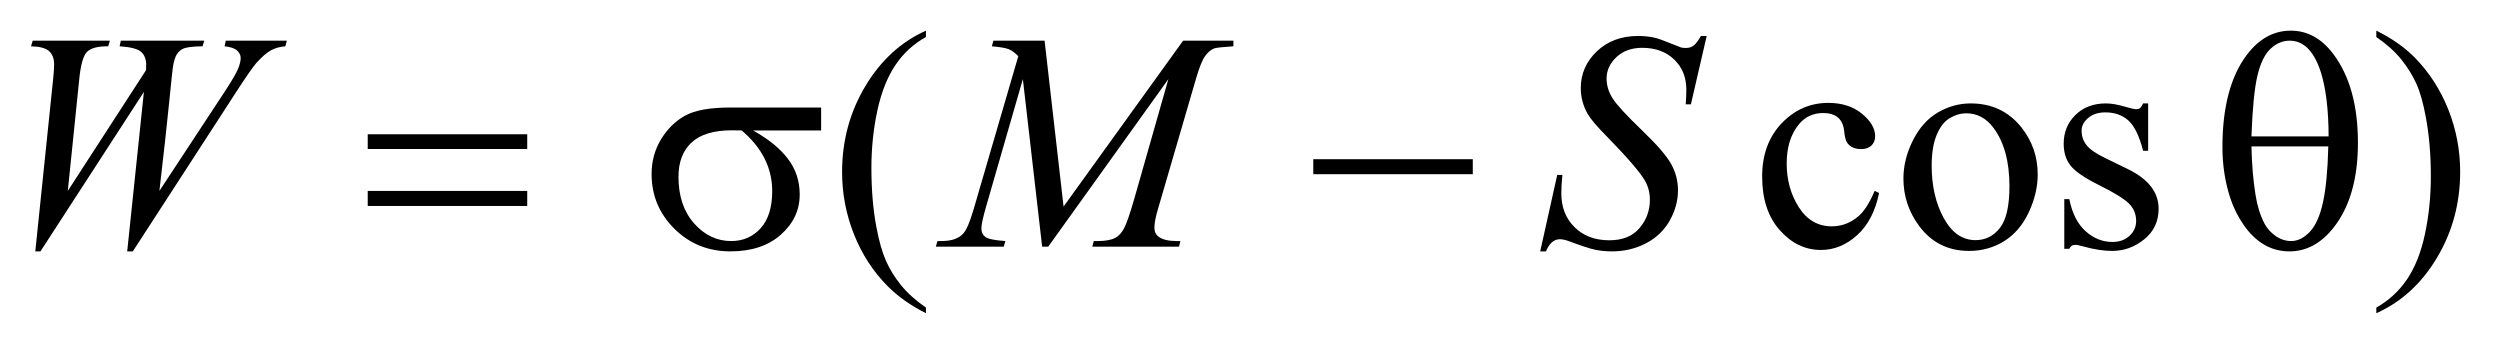
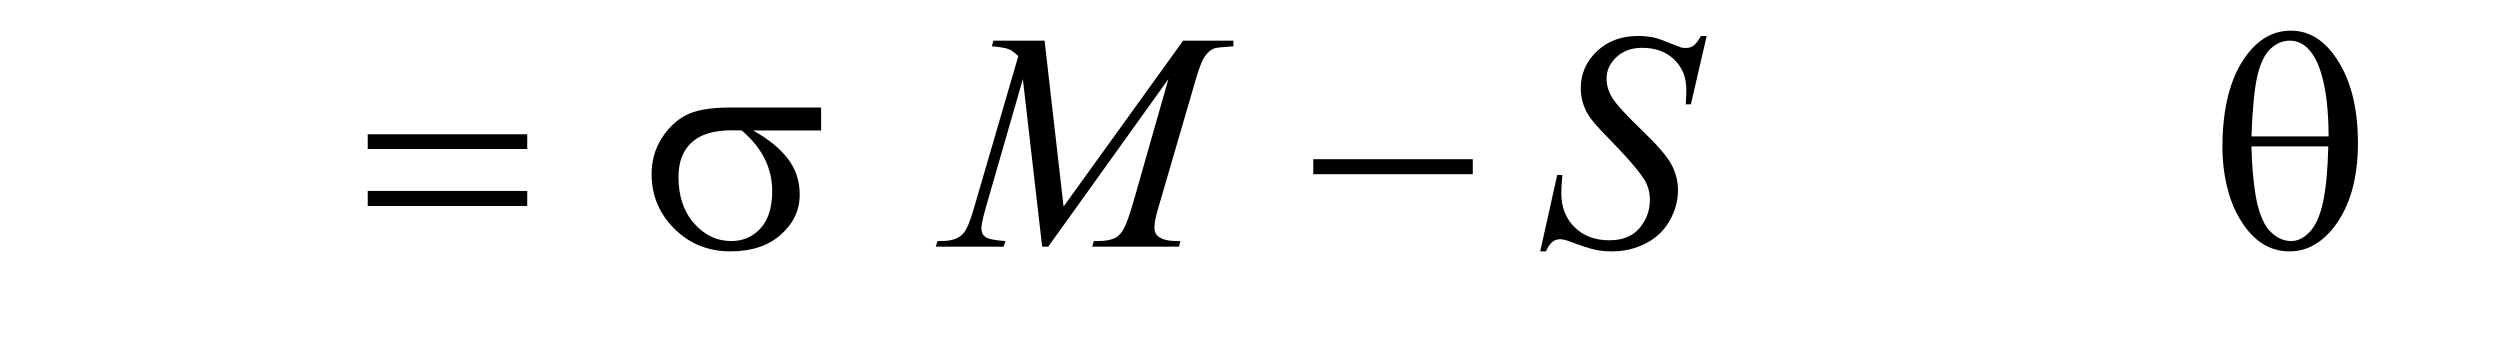
<svg xmlns="http://www.w3.org/2000/svg" stroke-dasharray="none" shape-rendering="auto" font-family="'Dialog'" text-rendering="auto" width="126" fill-opacity="1" color-interpolation="auto" color-rendering="auto" preserveAspectRatio="xMidYMid meet" font-size="12px" viewBox="0 0 126 18" fill="black" stroke="black" image-rendering="auto" stroke-miterlimit="10" stroke-linecap="square" stroke-linejoin="miter" font-style="normal" stroke-width="1" height="18" stroke-dashoffset="0" font-weight="normal" stroke-opacity="1">
  <defs id="genericDefs" />
  <g>
    <defs id="defs1">
      <clipPath clipPathUnits="userSpaceOnUse" id="clipPath1">
-         <path d="M1.119 2.062 L81.073 2.062 L81.073 13.158 L1.119 13.158 L1.119 2.062 Z" />
-       </clipPath>
+         </clipPath>
      <clipPath clipPathUnits="userSpaceOnUse" id="clipPath2">
        <path d="M35.855 65.864 L35.855 420.386 L2598.488 420.386 L2598.488 65.864 Z" />
      </clipPath>
      <clipPath clipPathUnits="userSpaceOnUse" id="clipPath3">
        <path d="M-311.402 -64.469 L-311.402 291.19 L2243.044 291.19 L2243.044 -64.469 Z" />
      </clipPath>
      <clipPath clipPathUnits="userSpaceOnUse" id="clipPath4">
        <path d="M-0 -0 L-0 256 L288 256 L288 -0 Z" />
      </clipPath>
    </defs>
    <g transform="scale(1.576,1.576) translate(-1.119,-2.062) matrix(0.031,0,0,0.031,0,0)">
-       <path d="M1974.562 265.625 Q1968.781 293.906 1951.906 309.141 Q1935.031 324.375 1914.562 324.375 Q1890.188 324.375 1872.062 303.906 Q1853.938 283.438 1853.938 248.594 Q1853.938 214.844 1874.016 193.75 Q1894.094 172.656 1922.219 172.656 Q1943.313 172.656 1956.906 183.828 Q1970.5 195 1970.5 207.031 Q1970.5 212.969 1966.672 216.641 Q1962.844 220.312 1955.969 220.312 Q1946.75 220.312 1942.062 214.375 Q1939.406 211.094 1938.547 201.875 Q1937.688 192.656 1932.219 187.812 Q1926.75 183.125 1917.062 183.125 Q1901.438 183.125 1891.906 194.688 Q1879.25 210 1879.25 235.156 Q1879.25 260.781 1891.828 280.391 Q1904.406 300 1925.812 300 Q1941.125 300 1953.312 289.531 Q1961.906 282.344 1970.031 263.438 L1974.562 265.625 Z" stroke="none" clip-path="url(#clipPath2)" />
-     </g>
+       </g>
    <g transform="matrix(0.049,0,0,0.049,-1.763,-3.248)">
-       <path d="M988.375 382.656 L988.375 388.438 Q964.781 376.562 949 360.625 Q926.5 337.969 914.312 307.188 Q902.125 276.406 902.125 243.281 Q902.125 194.844 926.031 154.922 Q949.938 115 988.375 97.812 L988.375 104.375 Q969.156 115 956.812 133.438 Q944.469 151.875 938.375 180.156 Q932.281 208.438 932.281 239.219 Q932.281 272.656 937.438 300 Q941.5 321.562 947.281 334.609 Q953.062 347.656 962.828 359.688 Q972.594 371.719 988.375 382.656 ZM2063 172.656 Q2095.5 172.656 2115.188 197.344 Q2131.906 218.438 2131.906 245.781 Q2131.906 265 2122.688 284.688 Q2113.469 304.375 2097.297 314.375 Q2081.125 324.375 2061.281 324.375 Q2028.938 324.375 2009.875 298.594 Q1993.781 276.875 1993.781 249.844 Q1993.781 230.156 2003.547 210.703 Q2013.313 191.25 2029.25 181.953 Q2045.188 172.656 2063 172.656 ZM2058.156 182.812 Q2049.875 182.812 2041.516 187.734 Q2033.156 192.656 2028 205 Q2022.844 217.344 2022.844 236.719 Q2022.844 267.969 2035.265 290.625 Q2047.687 313.281 2068 313.281 Q2083.156 313.281 2093 300.781 Q2102.844 288.281 2102.844 257.812 Q2102.844 219.688 2086.438 197.812 Q2075.344 182.812 2058.156 182.812 ZM2245.5 172.656 L2245.5 221.406 L2240.344 221.406 Q2234.406 198.438 2225.109 190.156 Q2215.812 181.875 2201.438 181.875 Q2190.5 181.875 2183.781 187.656 Q2177.062 193.438 2177.062 200.469 Q2177.062 209.219 2182.062 215.469 Q2186.906 221.875 2201.75 229.062 L2224.562 240.156 Q2256.281 255.625 2256.281 280.938 Q2256.281 300.469 2241.516 312.422 Q2226.75 324.375 2208.469 324.375 Q2195.344 324.375 2178.469 319.688 Q2173.312 318.125 2170.031 318.125 Q2166.438 318.125 2164.406 322.188 L2159.25 322.188 L2159.25 271.094 L2164.406 271.094 Q2168.781 292.969 2181.125 304.062 Q2193.469 315.156 2208.781 315.156 Q2219.562 315.156 2226.359 308.828 Q2233.156 302.5 2233.156 293.594 Q2233.156 282.812 2225.578 275.469 Q2218 268.125 2195.344 256.875 Q2172.688 245.625 2165.656 236.562 Q2158.625 227.656 2158.625 214.062 Q2158.625 196.406 2170.734 184.531 Q2182.844 172.656 2202.062 172.656 Q2210.5 172.656 2222.531 176.25 Q2230.5 178.594 2233.156 178.594 Q2235.656 178.594 2237.062 177.5 Q2238.469 176.406 2240.344 172.656 L2245.5 172.656 ZM2480.188 104.375 L2480.188 97.812 Q2503.938 109.531 2519.719 125.469 Q2542.062 148.281 2554.25 178.984 Q2566.438 209.688 2566.438 242.969 Q2566.438 291.406 2542.609 331.328 Q2518.781 371.25 2480.188 388.438 L2480.188 382.656 Q2499.406 371.875 2511.828 353.516 Q2524.25 335.156 2530.266 306.797 Q2536.281 278.438 2536.281 247.656 Q2536.281 214.375 2531.125 186.875 Q2527.219 165.312 2521.359 152.344 Q2515.5 139.375 2505.812 127.344 Q2496.125 115.312 2480.188 104.375 Z" stroke="none" clip-path="url(#clipPath2)" />
-     </g>
+       </g>
    <g transform="matrix(0.049,0,0,0.049,-1.763,-3.248)">
      <path d="M1110.406 108.125 L1129.938 278.75 L1252.906 108.125 L1304.625 108.125 L1304.625 113.906 Q1287.75 115 1284.781 116.094 Q1279.625 118.125 1275.328 124.219 Q1271.031 130.312 1266.031 147.656 L1226.812 282.031 Q1223.375 293.75 1223.375 300.469 Q1223.375 306.562 1227.594 309.688 Q1233.531 314.219 1246.344 314.219 L1250.094 314.219 L1248.688 320 L1159.469 320 L1161.031 314.219 L1165.25 314.219 Q1177.125 314.219 1183.375 310.781 Q1188.219 308.281 1192.047 301.328 Q1195.875 294.375 1202.75 270.469 L1237.75 147.656 L1114.156 320 L1107.906 320 L1088.062 147.656 L1050.25 278.75 Q1045.406 295.469 1045.406 301.25 Q1045.406 307.031 1049.625 310.078 Q1053.844 313.125 1070.094 314.219 L1068.375 320 L998.531 320 L1000.25 314.219 L1004.469 314.219 Q1019.938 314.219 1026.812 306.406 Q1031.812 300.781 1037.281 282.031 L1083.375 124.062 Q1078.219 118.75 1073.531 116.875 Q1068.844 115 1056.188 113.906 L1057.75 108.125 L1110.406 108.125 ZM1620.188 324.844 L1637.688 246.25 L1643 246.25 Q1641.906 257.656 1641.906 265.156 Q1641.906 286.562 1655.578 300 Q1669.25 313.438 1691.281 313.438 Q1711.75 313.438 1722.375 300.859 Q1733 288.281 1733 271.875 Q1733 261.25 1728.156 252.5 Q1720.812 239.531 1688.938 206.875 Q1673.469 191.25 1669.094 183.594 Q1661.906 170.938 1661.906 157.031 Q1661.906 134.844 1678.469 119.062 Q1695.031 103.281 1720.969 103.281 Q1729.719 103.281 1737.531 105 Q1742.375 105.938 1755.187 111.25 Q1764.25 114.844 1765.187 115.156 Q1767.375 115.625 1770.031 115.625 Q1774.562 115.625 1777.844 113.281 Q1781.125 110.938 1785.5 103.281 L1791.438 103.281 L1775.188 173.594 L1769.875 173.594 Q1770.5 164.219 1770.5 158.438 Q1770.5 139.531 1758 127.5 Q1745.5 115.469 1725.031 115.469 Q1708.781 115.469 1698.625 125 Q1688.469 134.531 1688.469 147.031 Q1688.469 157.969 1694.953 167.891 Q1701.437 177.812 1724.797 200.234 Q1748.156 222.656 1755.031 235.234 Q1761.906 247.812 1761.906 262.031 Q1761.906 278.125 1753.39 293.203 Q1744.875 308.281 1728.937 316.562 Q1713 324.844 1694.093 324.844 Q1684.718 324.844 1676.593 323.125 Q1668.468 321.406 1650.656 314.688 Q1644.562 312.344 1640.5 312.344 Q1631.281 312.344 1626.125 324.844 L1620.187 324.844 Z" stroke="none" clip-path="url(#clipPath2)" />
    </g>
    <g transform="matrix(0.049,0,0,0.049,-1.763,-3.248)">
-       <path d="M72.281 324.844 L90.562 148.281 Q91.656 138.125 91.656 132.656 Q91.656 123.594 86.5 118.906 Q81.344 114.219 67.906 113.906 L69.625 108.125 L149 108.125 L147.281 113.906 Q131.344 113.75 125.484 119.609 Q119.625 125.469 117.438 148.281 L105.719 262.656 L186.188 138.438 Q186.344 135.312 186.344 133.125 Q186.344 124.375 181.188 119.688 Q176.031 115 159 113.906 L160.25 108.125 L246.031 108.125 L244.312 113.906 Q229.469 114.062 224.312 116.406 Q220.562 118.125 217.984 121.953 Q215.406 125.781 213.844 135 Q213.375 137.656 210.016 171.25 Q206.656 204.844 199.938 262.656 L266.969 160.781 Q277.906 144.062 280.719 137.344 Q283.531 130.625 283.531 125.938 Q283.531 121.562 279.781 118.203 Q276.031 114.844 266.969 113.906 L268.219 108.125 L331.031 108.125 L329.469 113.906 Q321.188 114.531 314.781 117.969 Q308.375 121.406 299.625 131.094 Q294.625 136.719 279 160.781 L172.594 324.844 L166.812 324.844 L184 160.781 L77.594 324.844 L72.281 324.844 Z" stroke="none" clip-path="url(#clipPath2)" />
-     </g>
+       </g>
    <g transform="matrix(0.049,0,0,0.049,-1.763,-3.248)">
      <path d="M880.562 200.469 L810.562 200.469 Q834.156 213.594 846.344 229.531 Q858.531 245.469 858.531 266.406 Q858.531 290.469 839.156 307.656 Q819.781 324.844 787.281 324.844 Q753.062 324.844 729.625 301.562 Q706.188 278.281 706.188 245.312 Q706.188 225.469 716.031 209.375 Q725.875 193.281 740.953 185.078 Q756.031 176.875 787.125 176.875 L880.562 176.875 L880.562 200.469 ZM798.844 200.469 Q792.281 200.312 788.844 200.312 Q760.875 200.312 747.359 212.812 Q733.844 225.312 733.844 248.125 Q733.844 277.969 749.938 296.094 Q766.031 314.219 788.062 314.219 Q806.5 314.219 818.375 301.016 Q830.25 287.812 830.25 262.969 Q830.25 227.031 798.844 200.469 ZM1386.781 230 L1550.844 230 L1550.844 245.469 L1386.781 245.469 L1386.781 230 ZM2321.906 217.656 Q2321.906 156.094 2346.906 122.812 Q2365.812 97.812 2392.219 97.812 Q2417.844 97.812 2435.969 121.875 Q2461.281 155.469 2461.281 213.281 Q2461.281 268.281 2436.438 300.156 Q2417.062 324.844 2390.812 324.844 Q2376.594 324.844 2364.875 317.969 Q2353.156 311.094 2344.094 298.125 Q2335.031 285.156 2330.188 270.625 Q2321.906 245.625 2321.906 217.656 ZM2431.125 206.562 Q2430.969 165.781 2423.312 141.094 Q2417.375 122.188 2407.531 114.062 Q2400.344 108.125 2390.969 108.125 Q2380.344 108.125 2371.438 116.406 Q2362.531 124.688 2357.922 144.062 Q2353.312 163.438 2351.75 206.562 L2431.125 206.562 ZM2351.75 216.875 Q2352.375 244.688 2355.969 266.875 Q2358.625 283.75 2365.188 296.25 Q2369.094 303.75 2376.594 308.984 Q2384.094 314.219 2392.688 314.219 Q2402.688 314.219 2411.672 304.844 Q2420.656 295.469 2425.266 274.688 Q2429.875 253.906 2430.812 216.875 L2351.75 216.875 Z" stroke="none" clip-path="url(#clipPath2)" />
    </g>
    <g transform="matrix(0.049,0,0,0.049,15.359,3.17)">
      <path d="M64.781 73.406 L228.844 73.406 L228.844 88.562 L64.781 88.562 L64.781 73.406 ZM64.781 131.688 L228.844 131.688 L228.844 147.156 L64.781 147.156 L64.781 131.688 Z" stroke="none" clip-path="url(#clipPath4)" />
    </g>
  </g>
</svg>